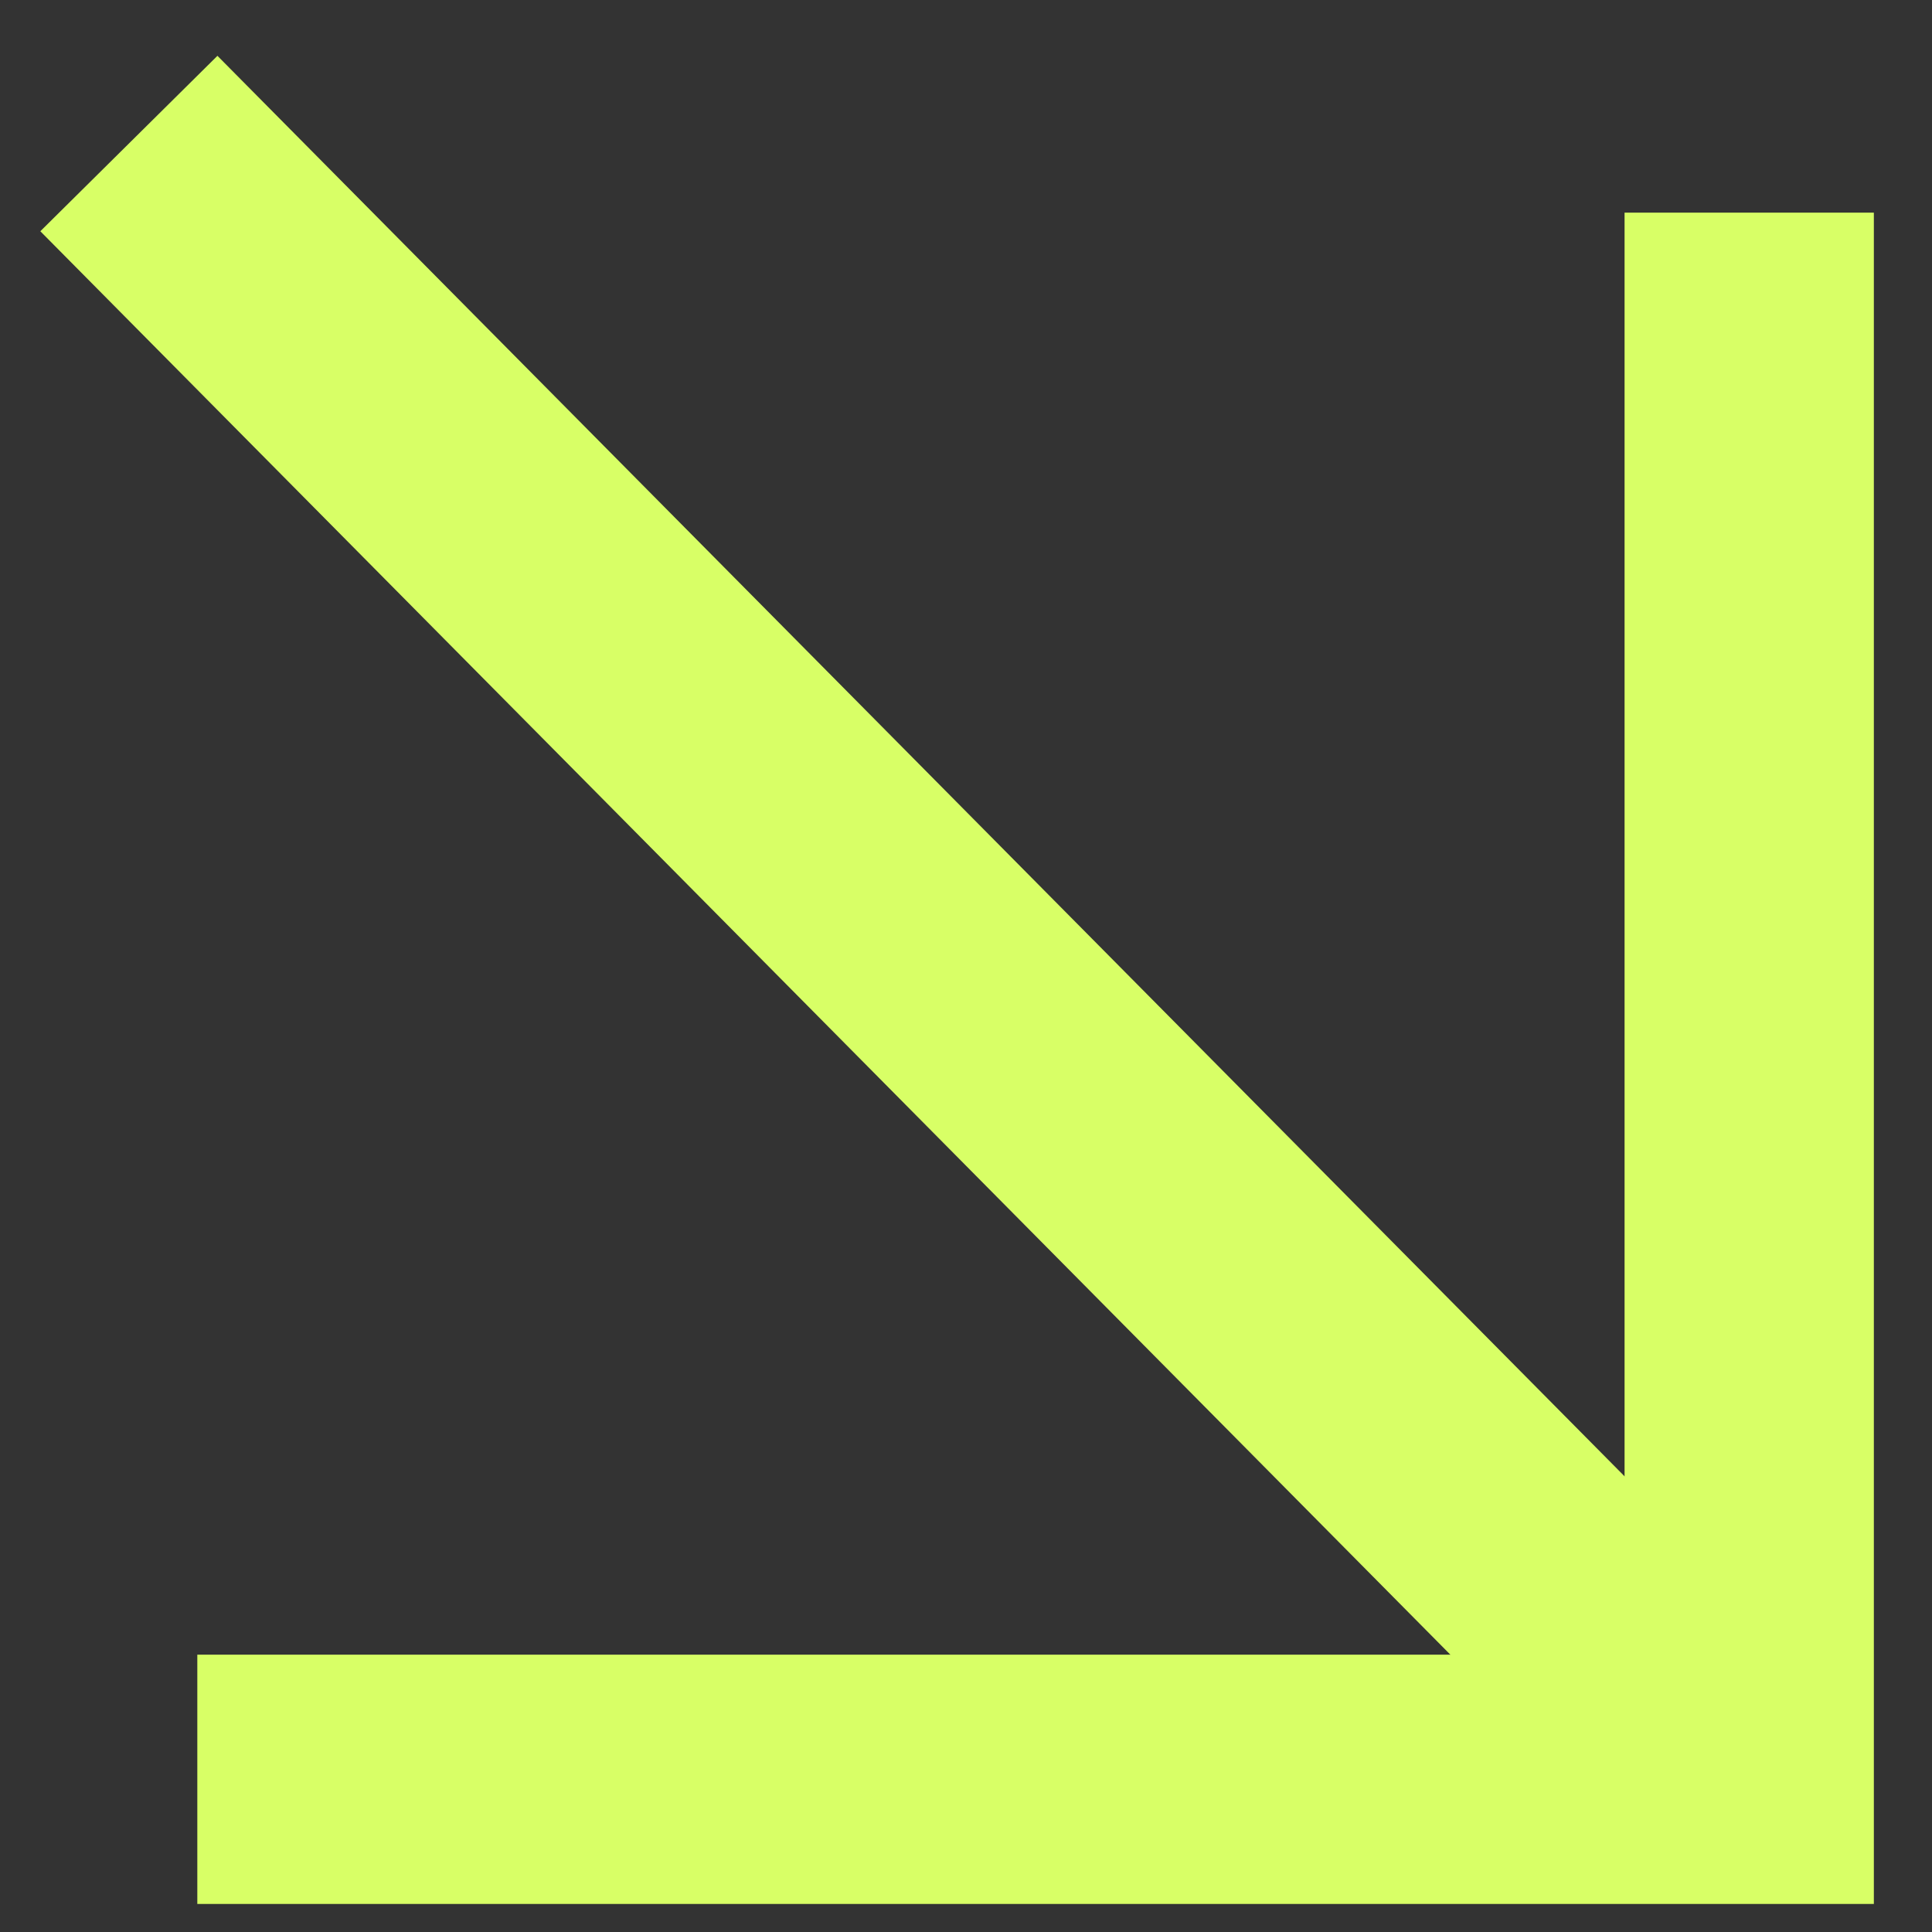
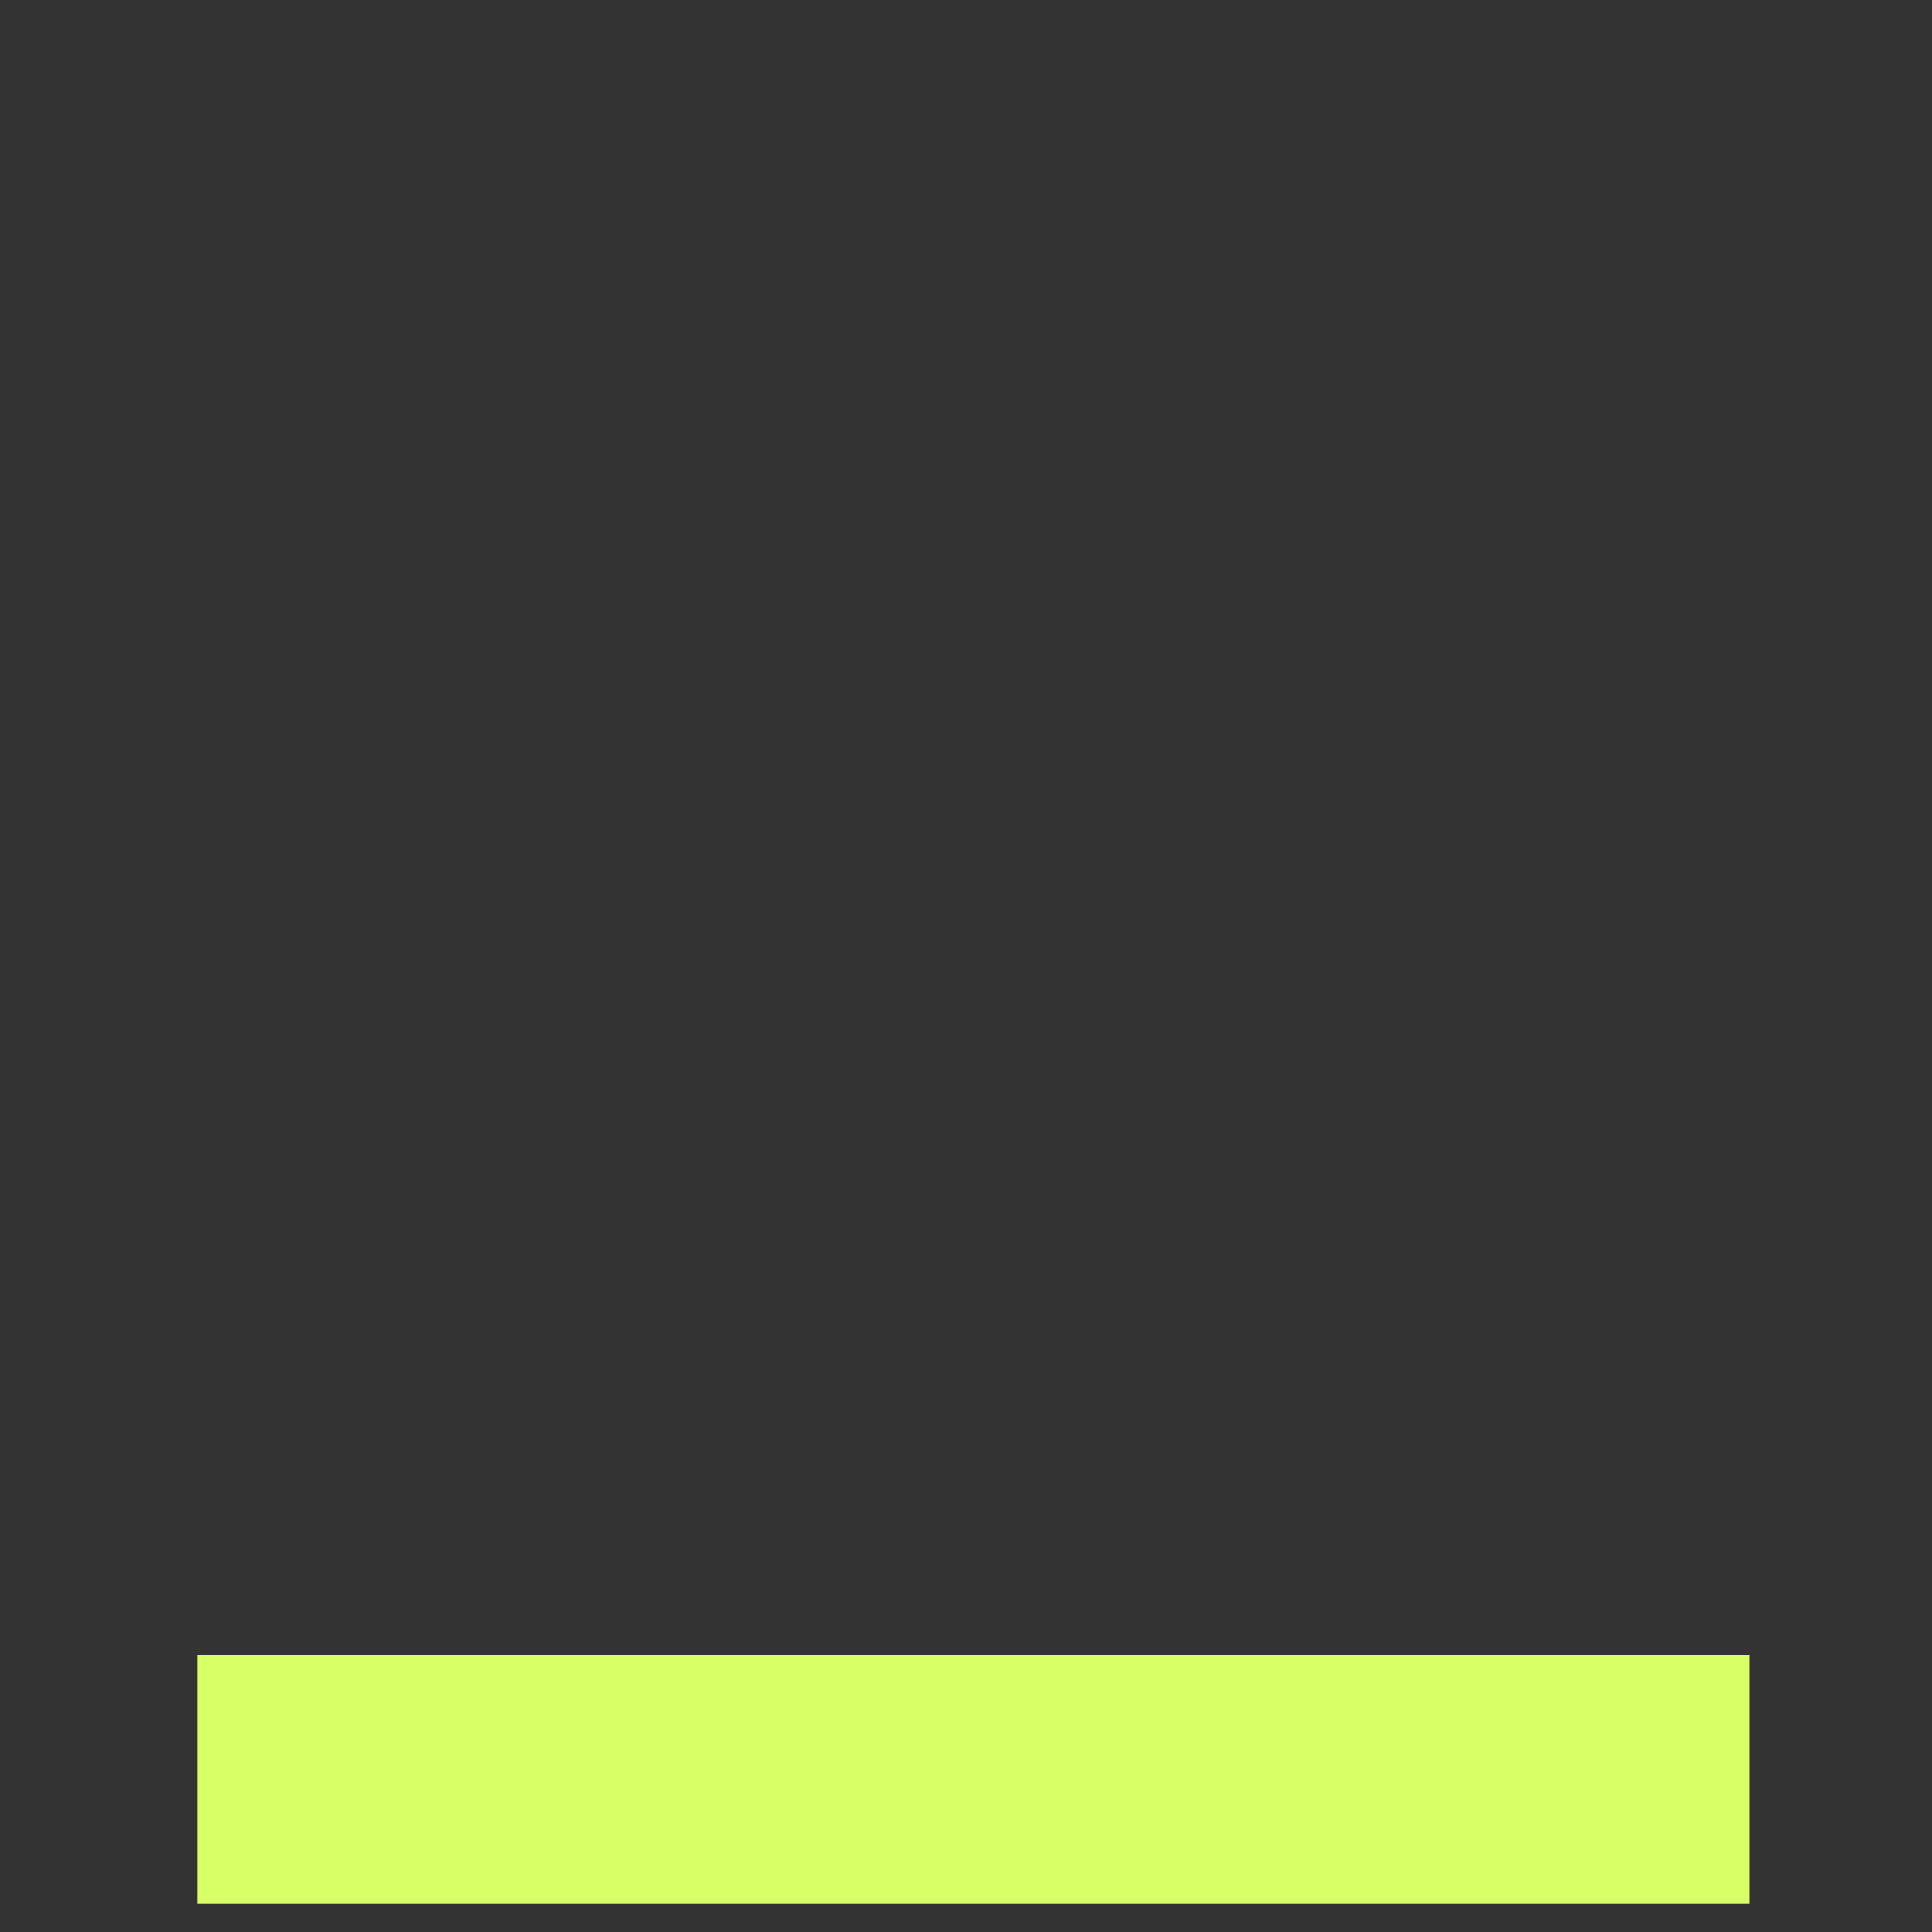
<svg xmlns="http://www.w3.org/2000/svg" width="31" height="31" viewBox="0 0 31 31" fill="none">
  <rect x="0" y="0" width="31" height="31" fill="#333333" stroke="none" />
-   <path d="M2.068 2.303L28.068 28.55" stroke="#D8FF66" stroke-width="4" />
-   <path d="M3.166 28.55H28.067V3.412" stroke="#D8FF66" stroke-width="4" />
+   <path d="M3.166 28.55H28.067" stroke="#D8FF66" stroke-width="4" />
</svg>